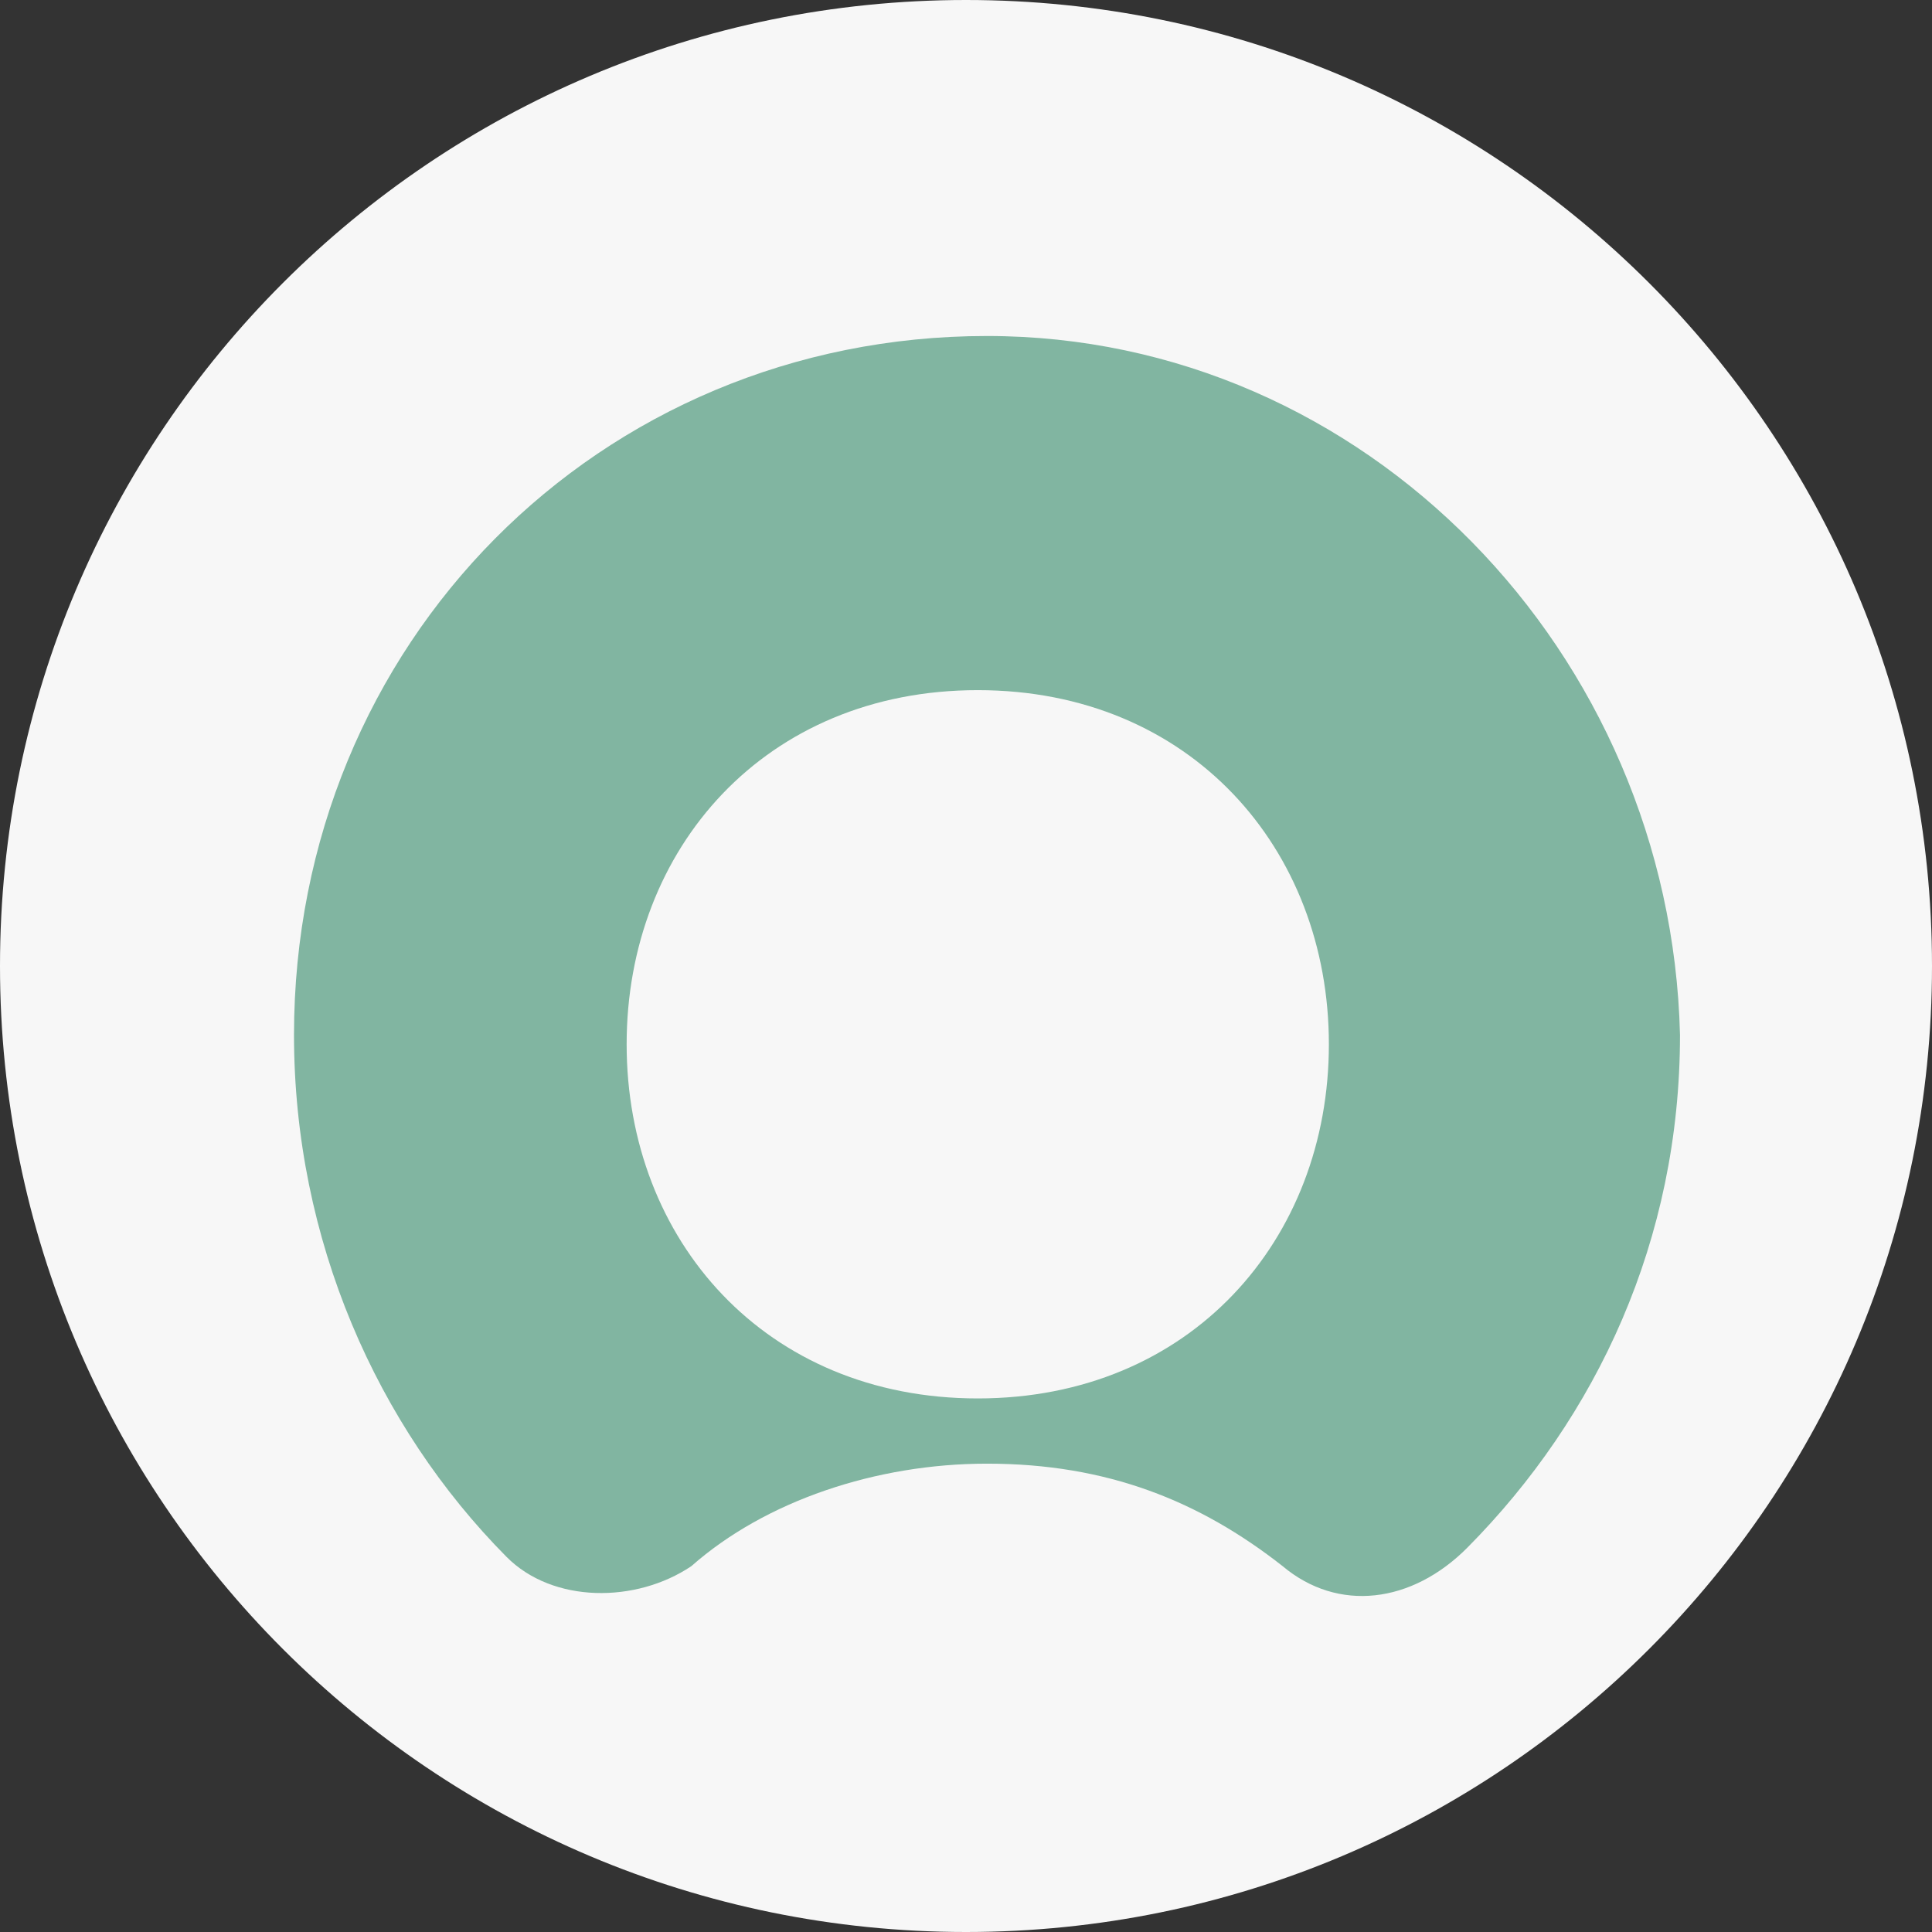
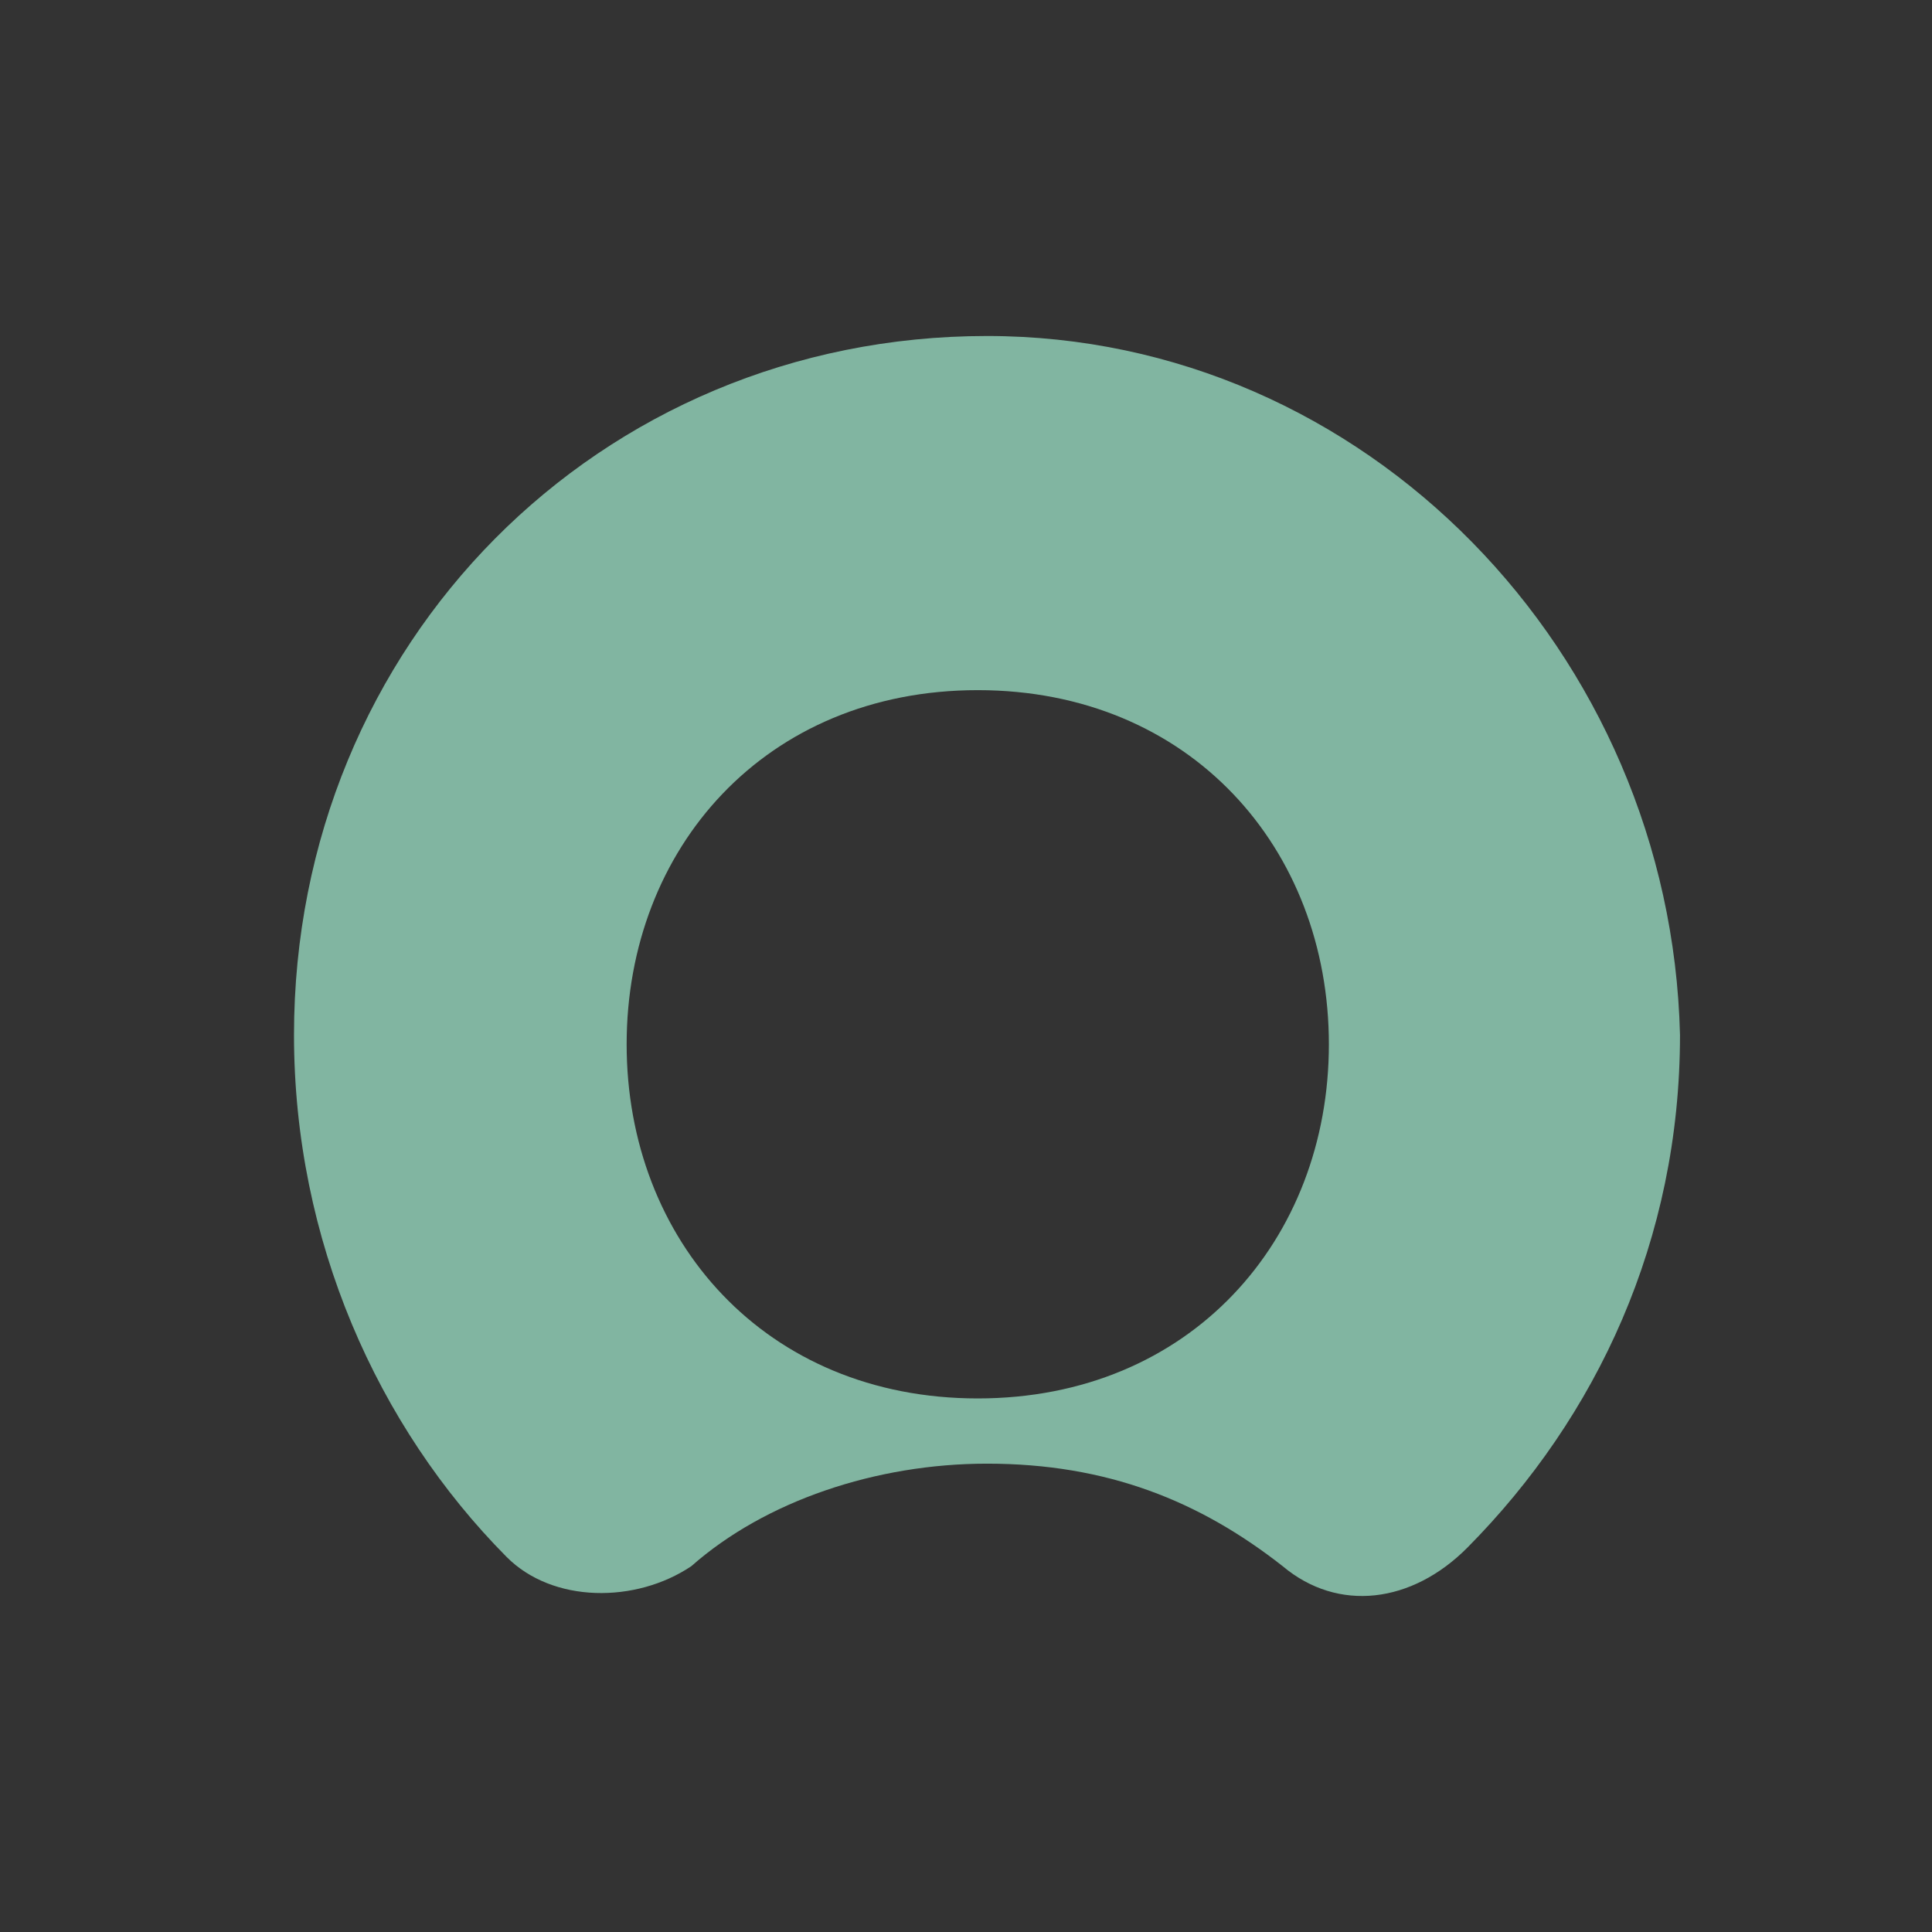
<svg xmlns="http://www.w3.org/2000/svg" width="46" height="46" viewBox="0 0 46 46" fill="none">
  <rect x="0" y="0" width="46" height="46" fill="#333333" stroke="none" />
-   <path d="M46 23C46 10.297 35.703 0 23 0C10.297 0 0 10.297 0 23C0 35.703 10.297 46 23 46C35.703 46 46 35.703 46 23Z" fill="#F7F7F7" />
  <path fill-rule="evenodd" clip-rule="evenodd" d="M23.5 8C14.26 8 7 15.322 7 24.642C7 29.523 8.98 33.961 12.06 37.068C13.16 38.177 15.14 38.177 16.46 37.29C18.22 35.736 20.86 34.849 23.5 34.849C26.36 34.849 28.56 35.736 30.54 37.29C31.86 38.399 33.62 38.177 34.94 36.846C38.02 33.739 40 29.523 40 24.642C39.78 15.544 32.52 8 23.5 8ZM23.28 33.296C18.22 33.296 14.92 29.523 14.92 24.864C14.92 20.204 18.22 16.432 23.28 16.432C28.34 16.432 31.64 20.204 31.64 24.864C31.64 29.523 28.34 33.296 23.28 33.296Z" fill="#81B5A1" />
</svg>